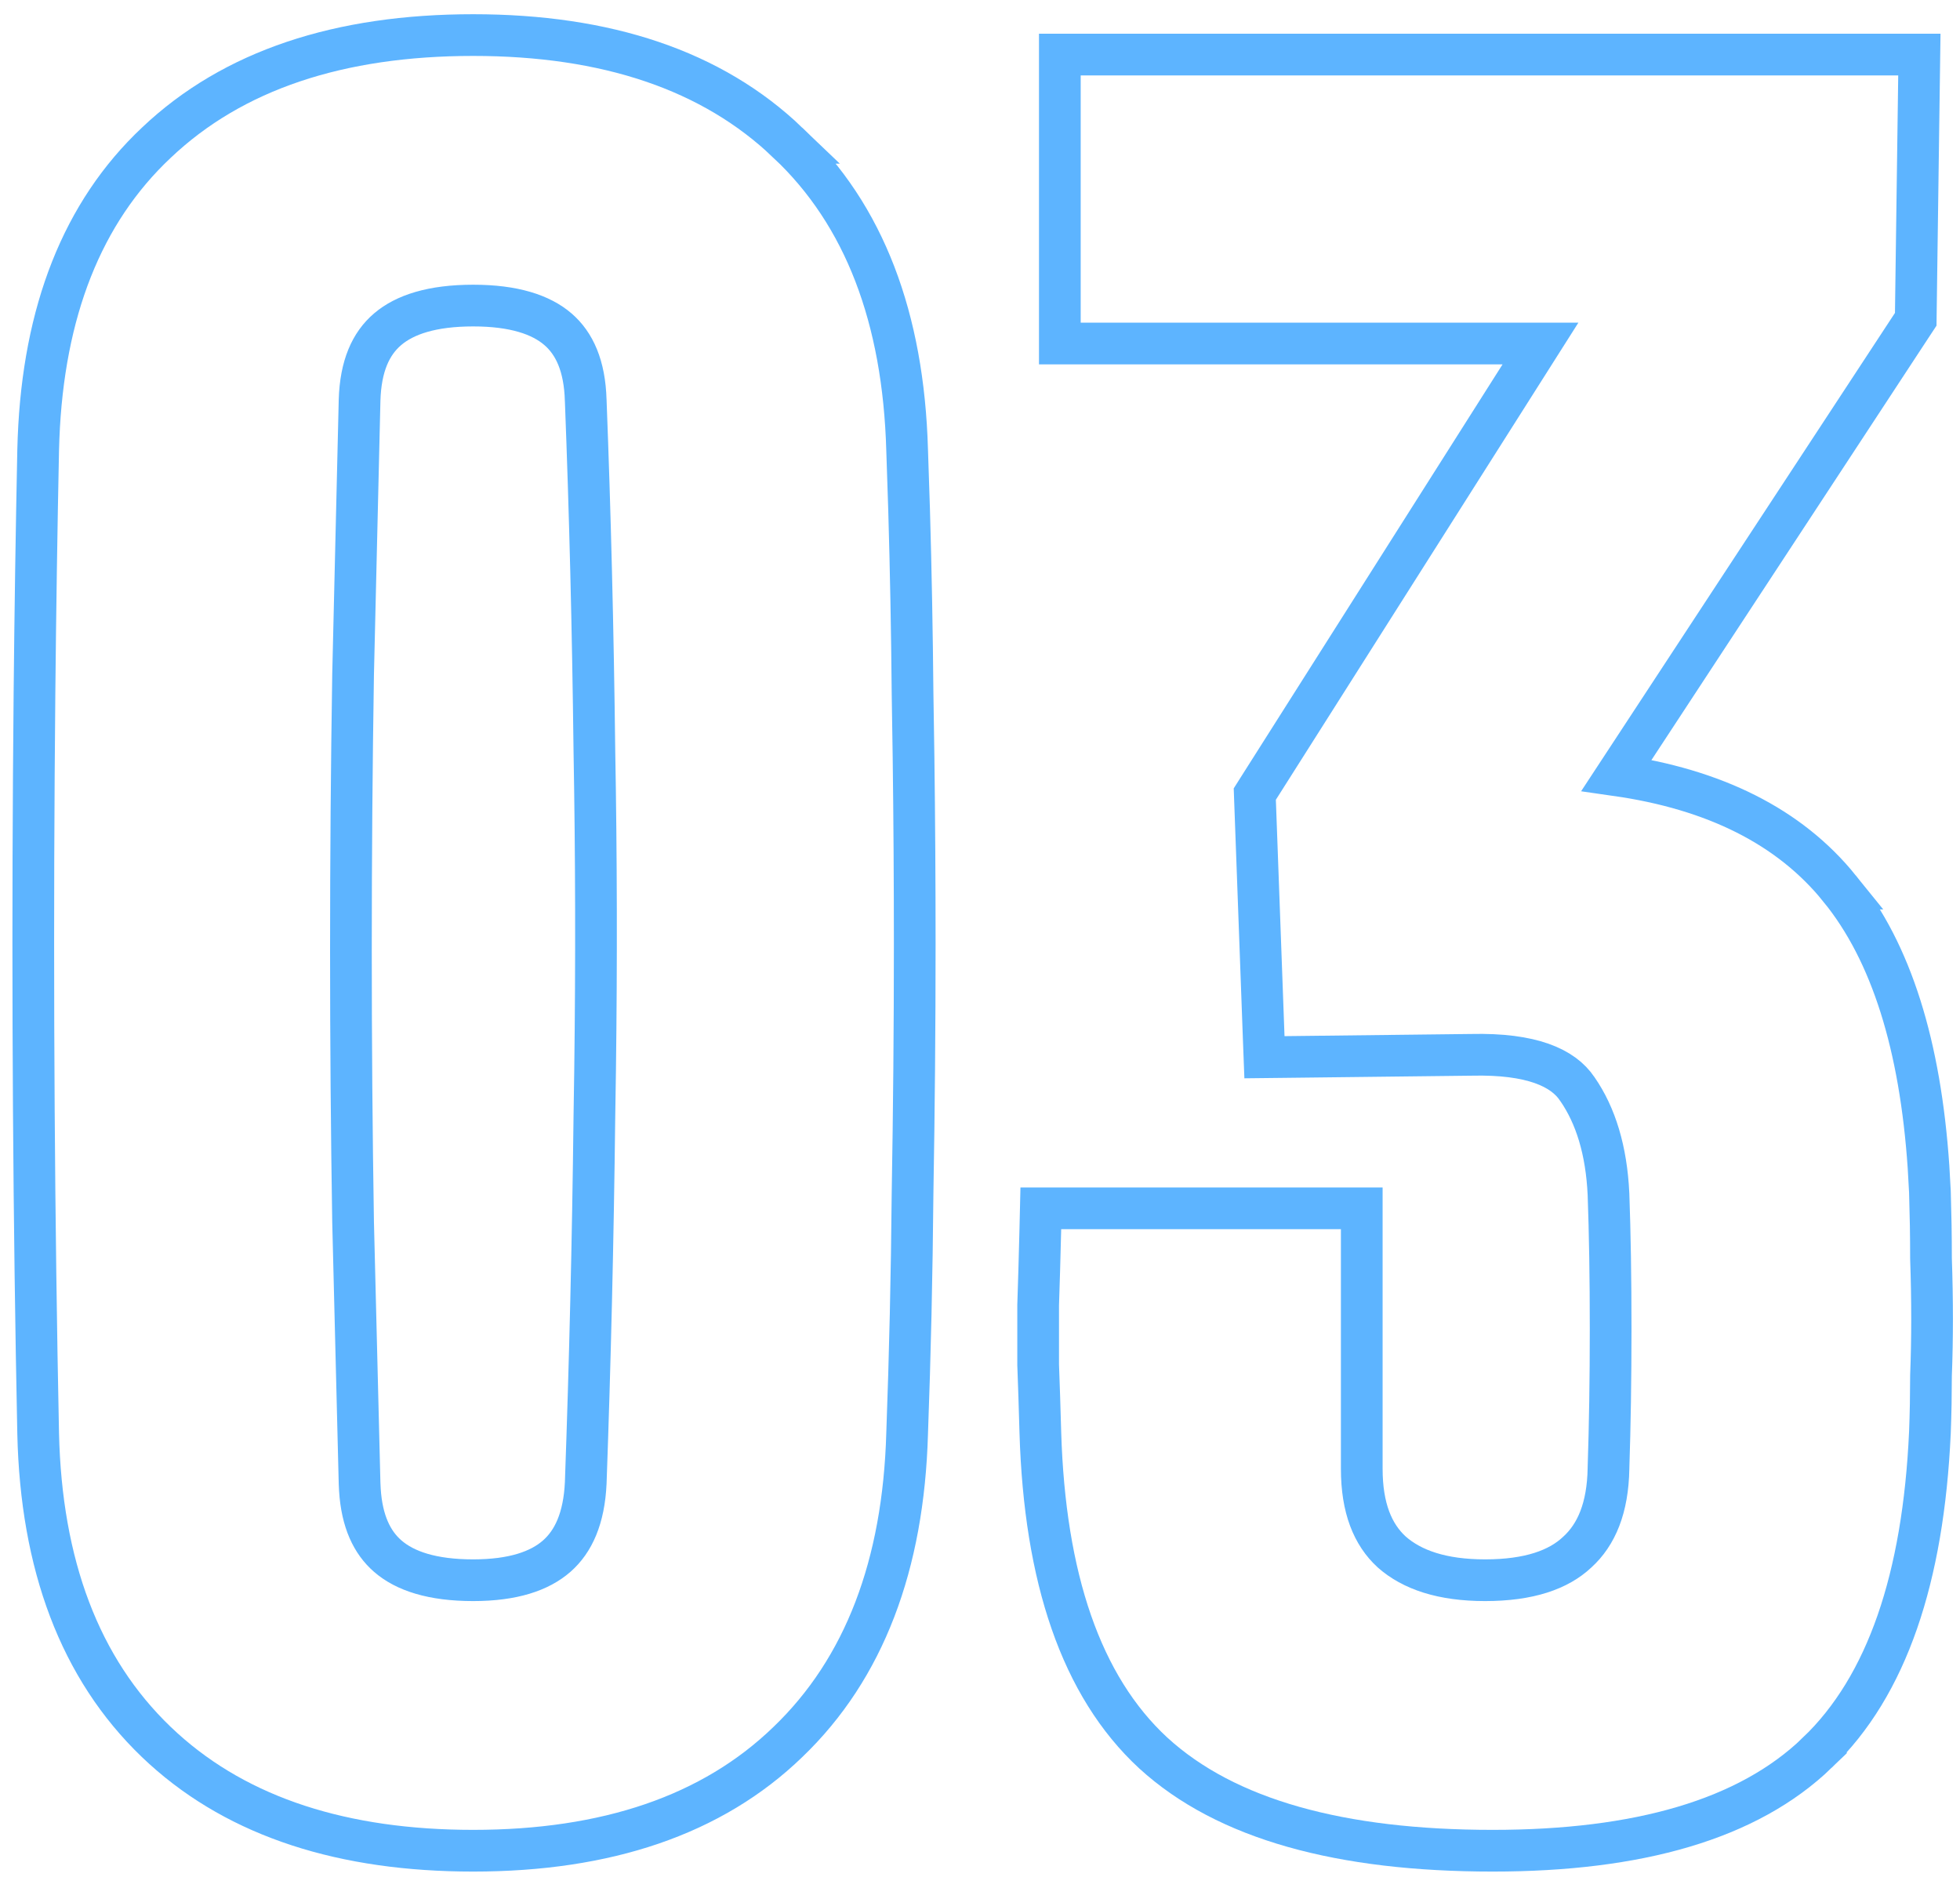
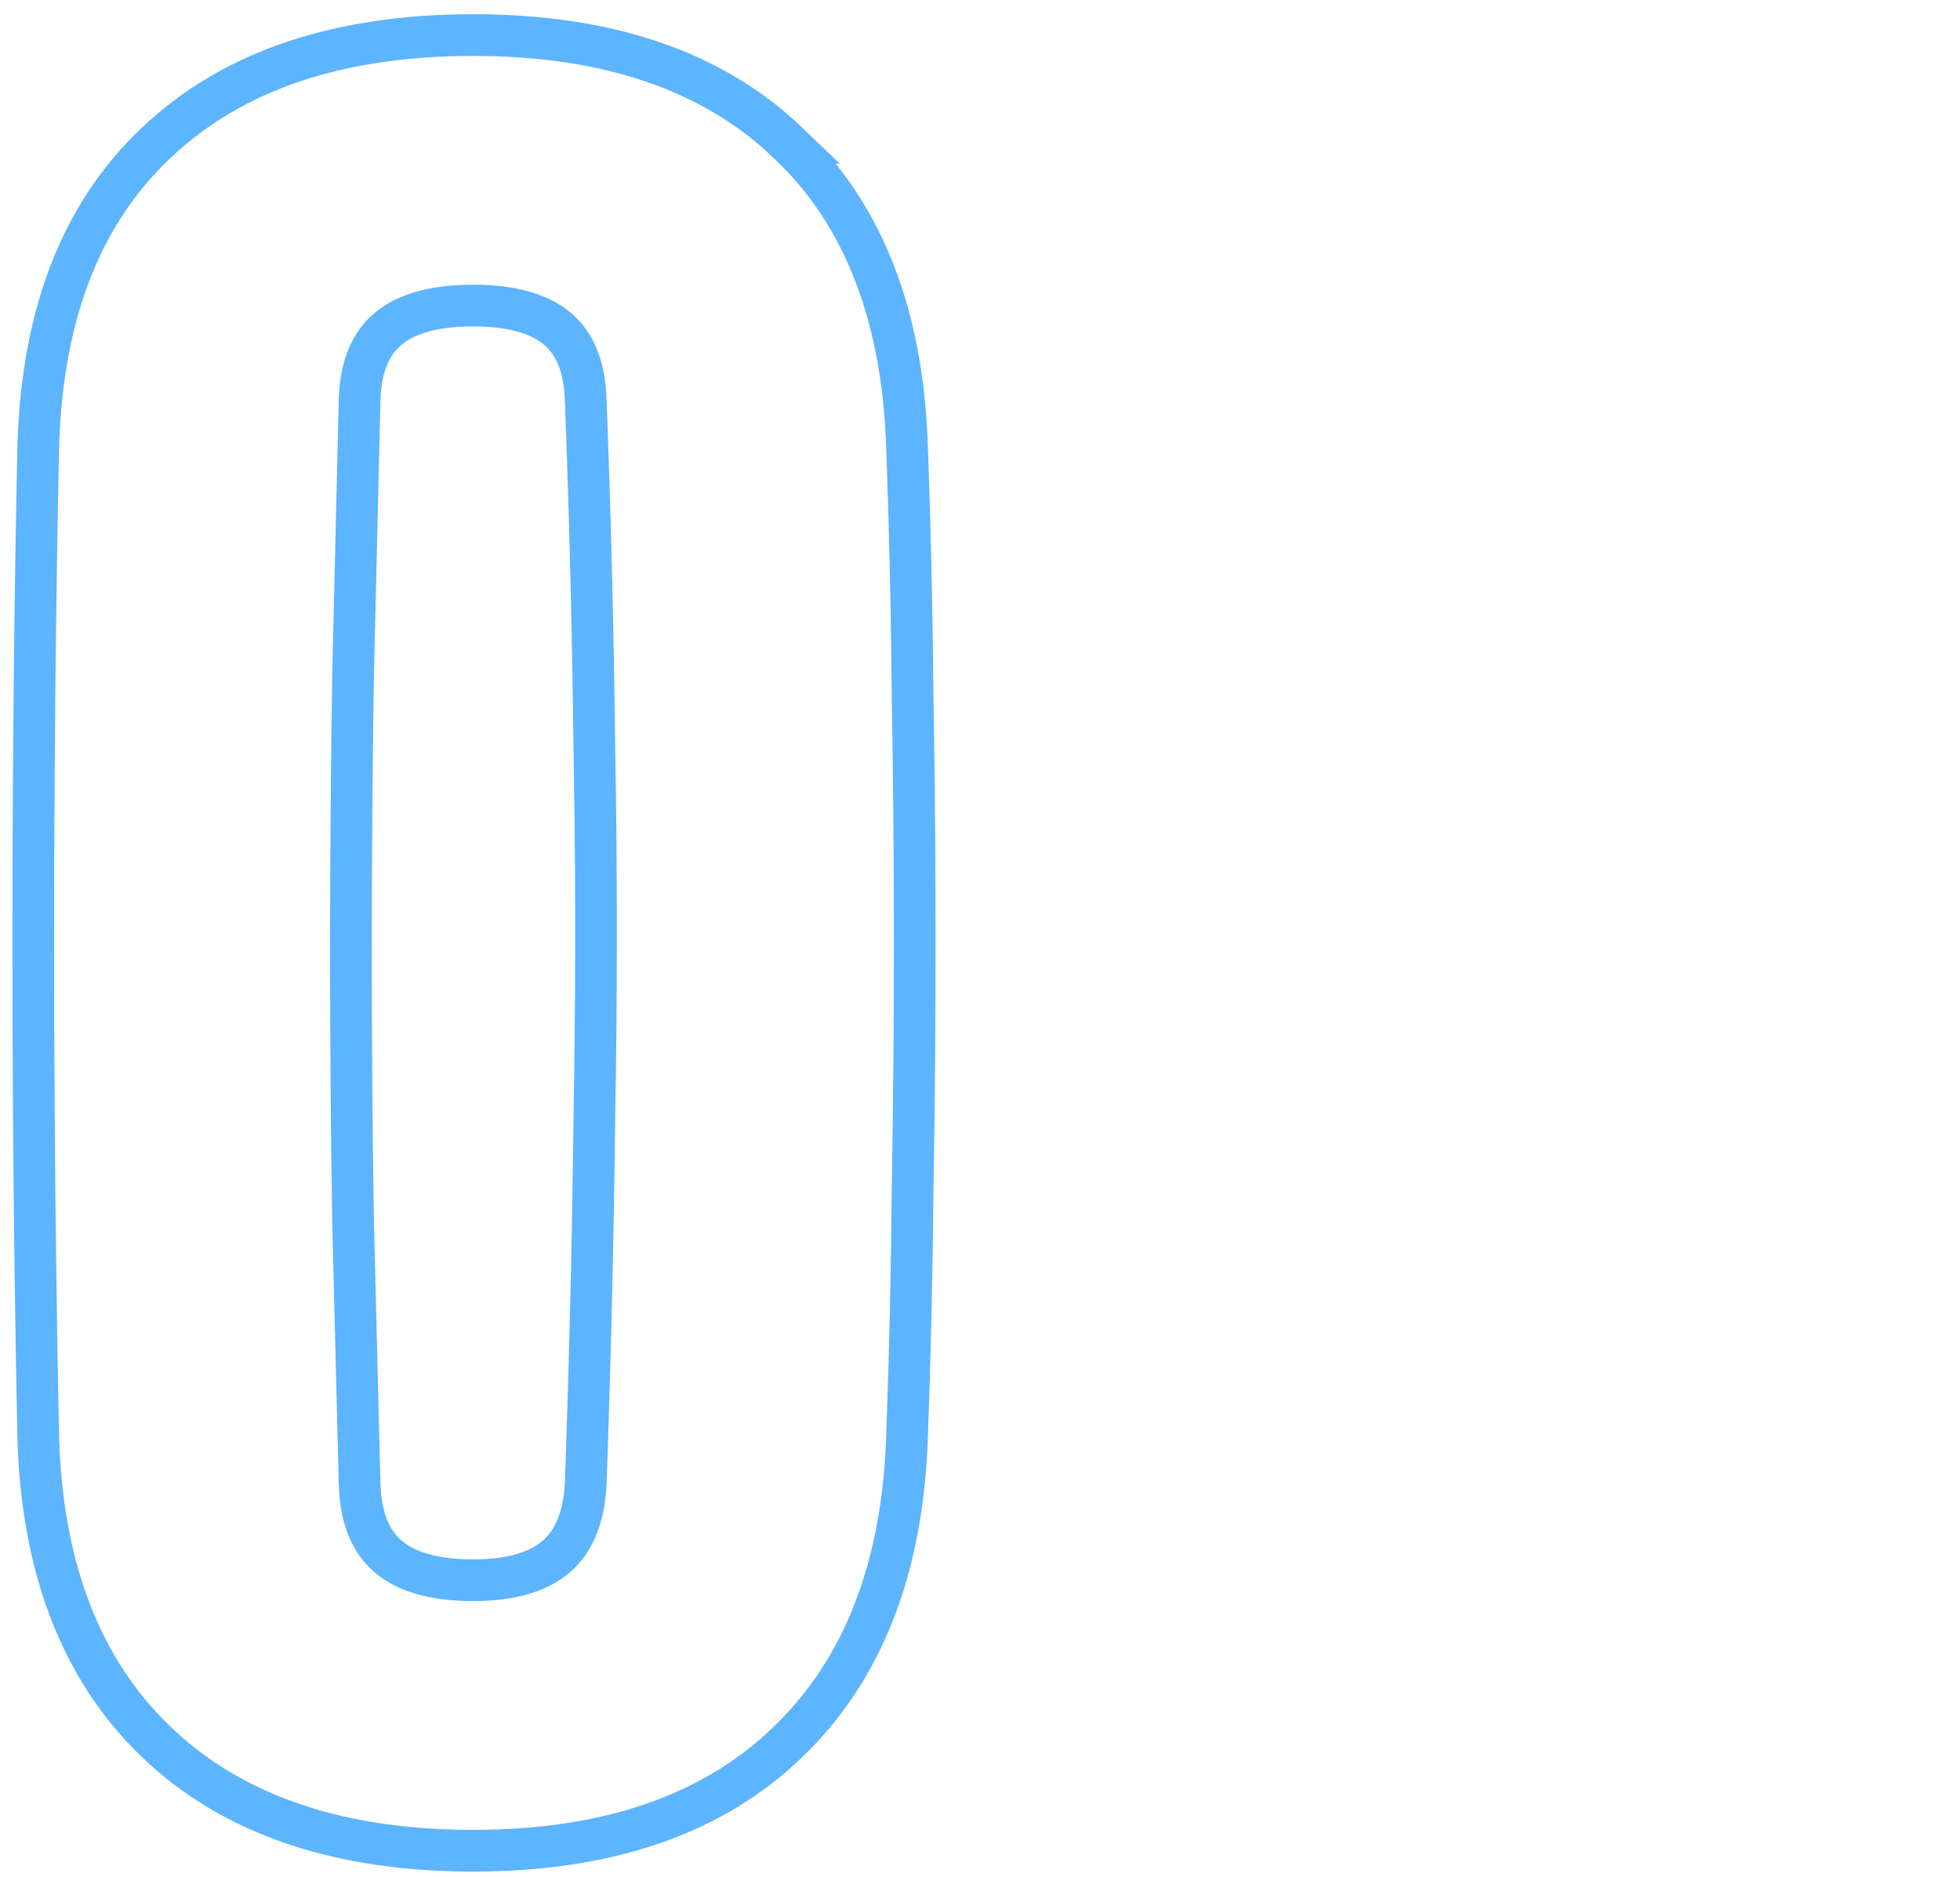
<svg xmlns="http://www.w3.org/2000/svg" width="94" height="90" viewBox="0 0 94 90" fill="none">
-   <path d="M92.051 2.618L92.037 3.632L91.881 15.02L91.877 15.312L91.717 15.555L77.527 37.18C82.202 37.849 85.816 39.625 88.228 42.614H88.227C90.717 45.668 92.096 50.162 92.49 55.957L92.556 57.134L92.557 57.145L92.596 58.761C92.605 59.295 92.609 59.825 92.609 60.351C92.644 61.354 92.661 62.324 92.661 63.262C92.661 64.163 92.644 65.065 92.609 65.966L92.596 67.337C92.587 67.794 92.574 68.252 92.557 68.709L92.556 68.716C92.239 75.651 90.509 80.847 87.155 84.053L87.156 84.054C83.832 87.264 78.559 88.754 71.589 88.754C64.314 88.754 58.81 87.267 55.315 84.072L55.31 84.068C51.836 80.858 50.105 75.648 49.894 68.7V68.698C49.876 68.075 49.859 67.496 49.842 66.96L49.79 65.484L49.789 65.466V62.569L49.79 62.552C49.825 61.551 49.859 60.341 49.894 58.922L49.917 57.946H65.309V70.439C65.309 72.323 65.836 73.594 66.744 74.426C67.716 75.285 69.163 75.782 71.225 75.782C73.334 75.782 74.745 75.279 75.637 74.441L75.642 74.436L75.647 74.432C76.566 73.595 77.11 72.314 77.142 70.422V70.404C77.21 68.372 77.245 66.148 77.245 63.73C77.245 61.278 77.21 59.124 77.142 57.268V57.267C77.043 55.154 76.526 53.497 75.654 52.234L75.644 52.221C74.968 51.206 73.454 50.519 70.572 50.586H70.561L61.616 50.69L60.642 50.701L60.605 49.727L60.19 38.391L60.179 38.081L60.345 37.818L73.879 16.475H50.829V2.618H92.051Z" stroke="#5DB4FF" stroke-width="2" />
  <path d="M22.693 1.682C29.072 1.682 34.153 3.36 37.79 6.848H37.789C41.463 10.303 43.325 15.264 43.505 21.574L43.6 24.457C43.684 27.354 43.739 30.299 43.766 33.292L43.812 36.267C43.851 39.249 43.87 42.25 43.87 45.27C43.87 49.263 43.835 53.238 43.766 57.196C43.731 61.119 43.644 64.974 43.505 68.759C43.325 75.041 41.459 80.015 37.79 83.536C34.154 87.058 29.073 88.754 22.693 88.754C16.479 88.754 11.485 87.162 7.842 83.861L7.493 83.536C3.82 80.011 1.973 75.032 1.83 68.745V68.743C1.726 63.677 1.657 58.489 1.622 53.181V53.18C1.587 47.837 1.587 42.512 1.622 37.204L1.654 33.222C1.693 29.267 1.752 25.389 1.83 21.589V21.587L1.849 21C2.09 14.96 3.934 10.192 7.501 6.841C11.172 3.358 16.284 1.682 22.693 1.682ZM22.693 14.654C20.723 14.654 19.41 15.088 18.586 15.793C17.786 16.476 17.292 17.55 17.245 19.195C17.141 23.526 17.038 27.91 16.934 32.345C16.864 36.74 16.83 41.153 16.83 45.583C16.83 49.977 16.864 54.319 16.934 58.61L17.245 71.138L17.26 71.448C17.356 72.96 17.84 73.969 18.593 74.624C19.416 75.341 20.727 75.782 22.693 75.782C24.602 75.782 25.884 75.344 26.701 74.626C27.503 73.922 28.012 72.811 28.091 71.12C28.298 65.342 28.437 59.495 28.506 53.579V53.573L28.54 51.345C28.608 46.157 28.597 41.035 28.506 35.98V35.974C28.437 30.158 28.298 24.568 28.091 19.205L28.09 19.195C28.043 17.548 27.552 16.473 26.76 15.79C25.945 15.087 24.645 14.654 22.693 14.654Z" stroke="#5DB4FF" stroke-width="2" />
</svg>